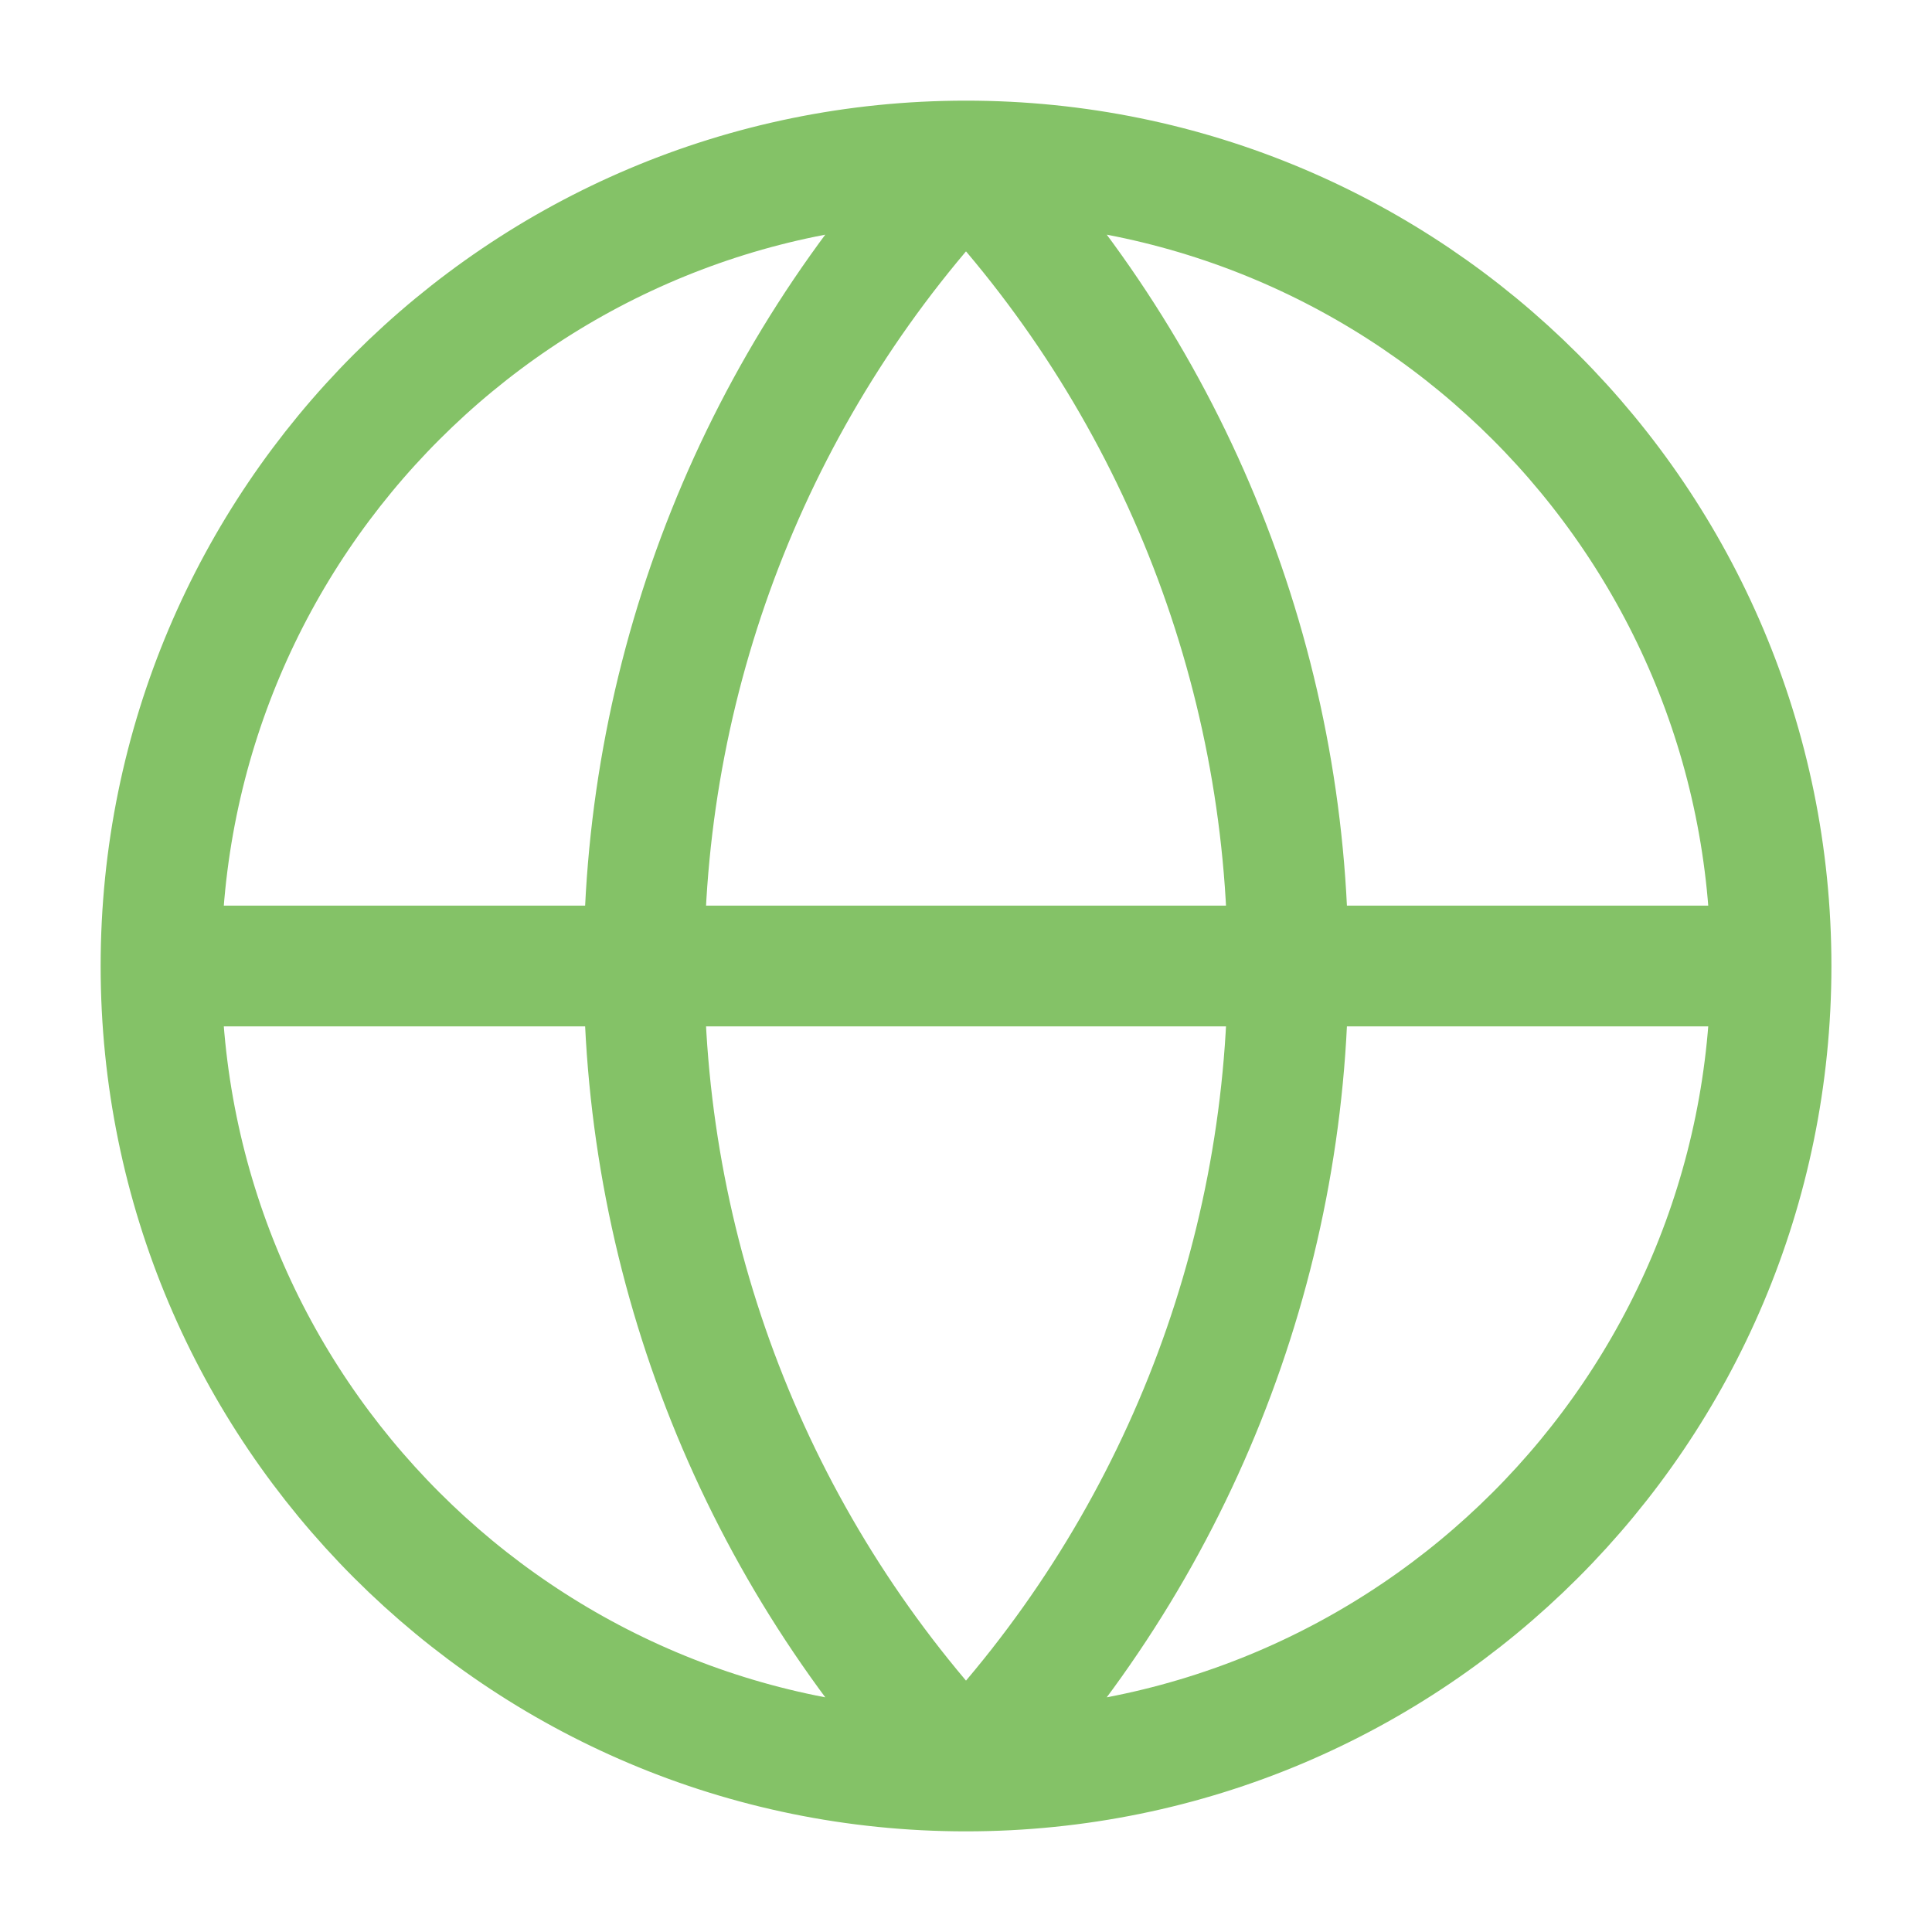
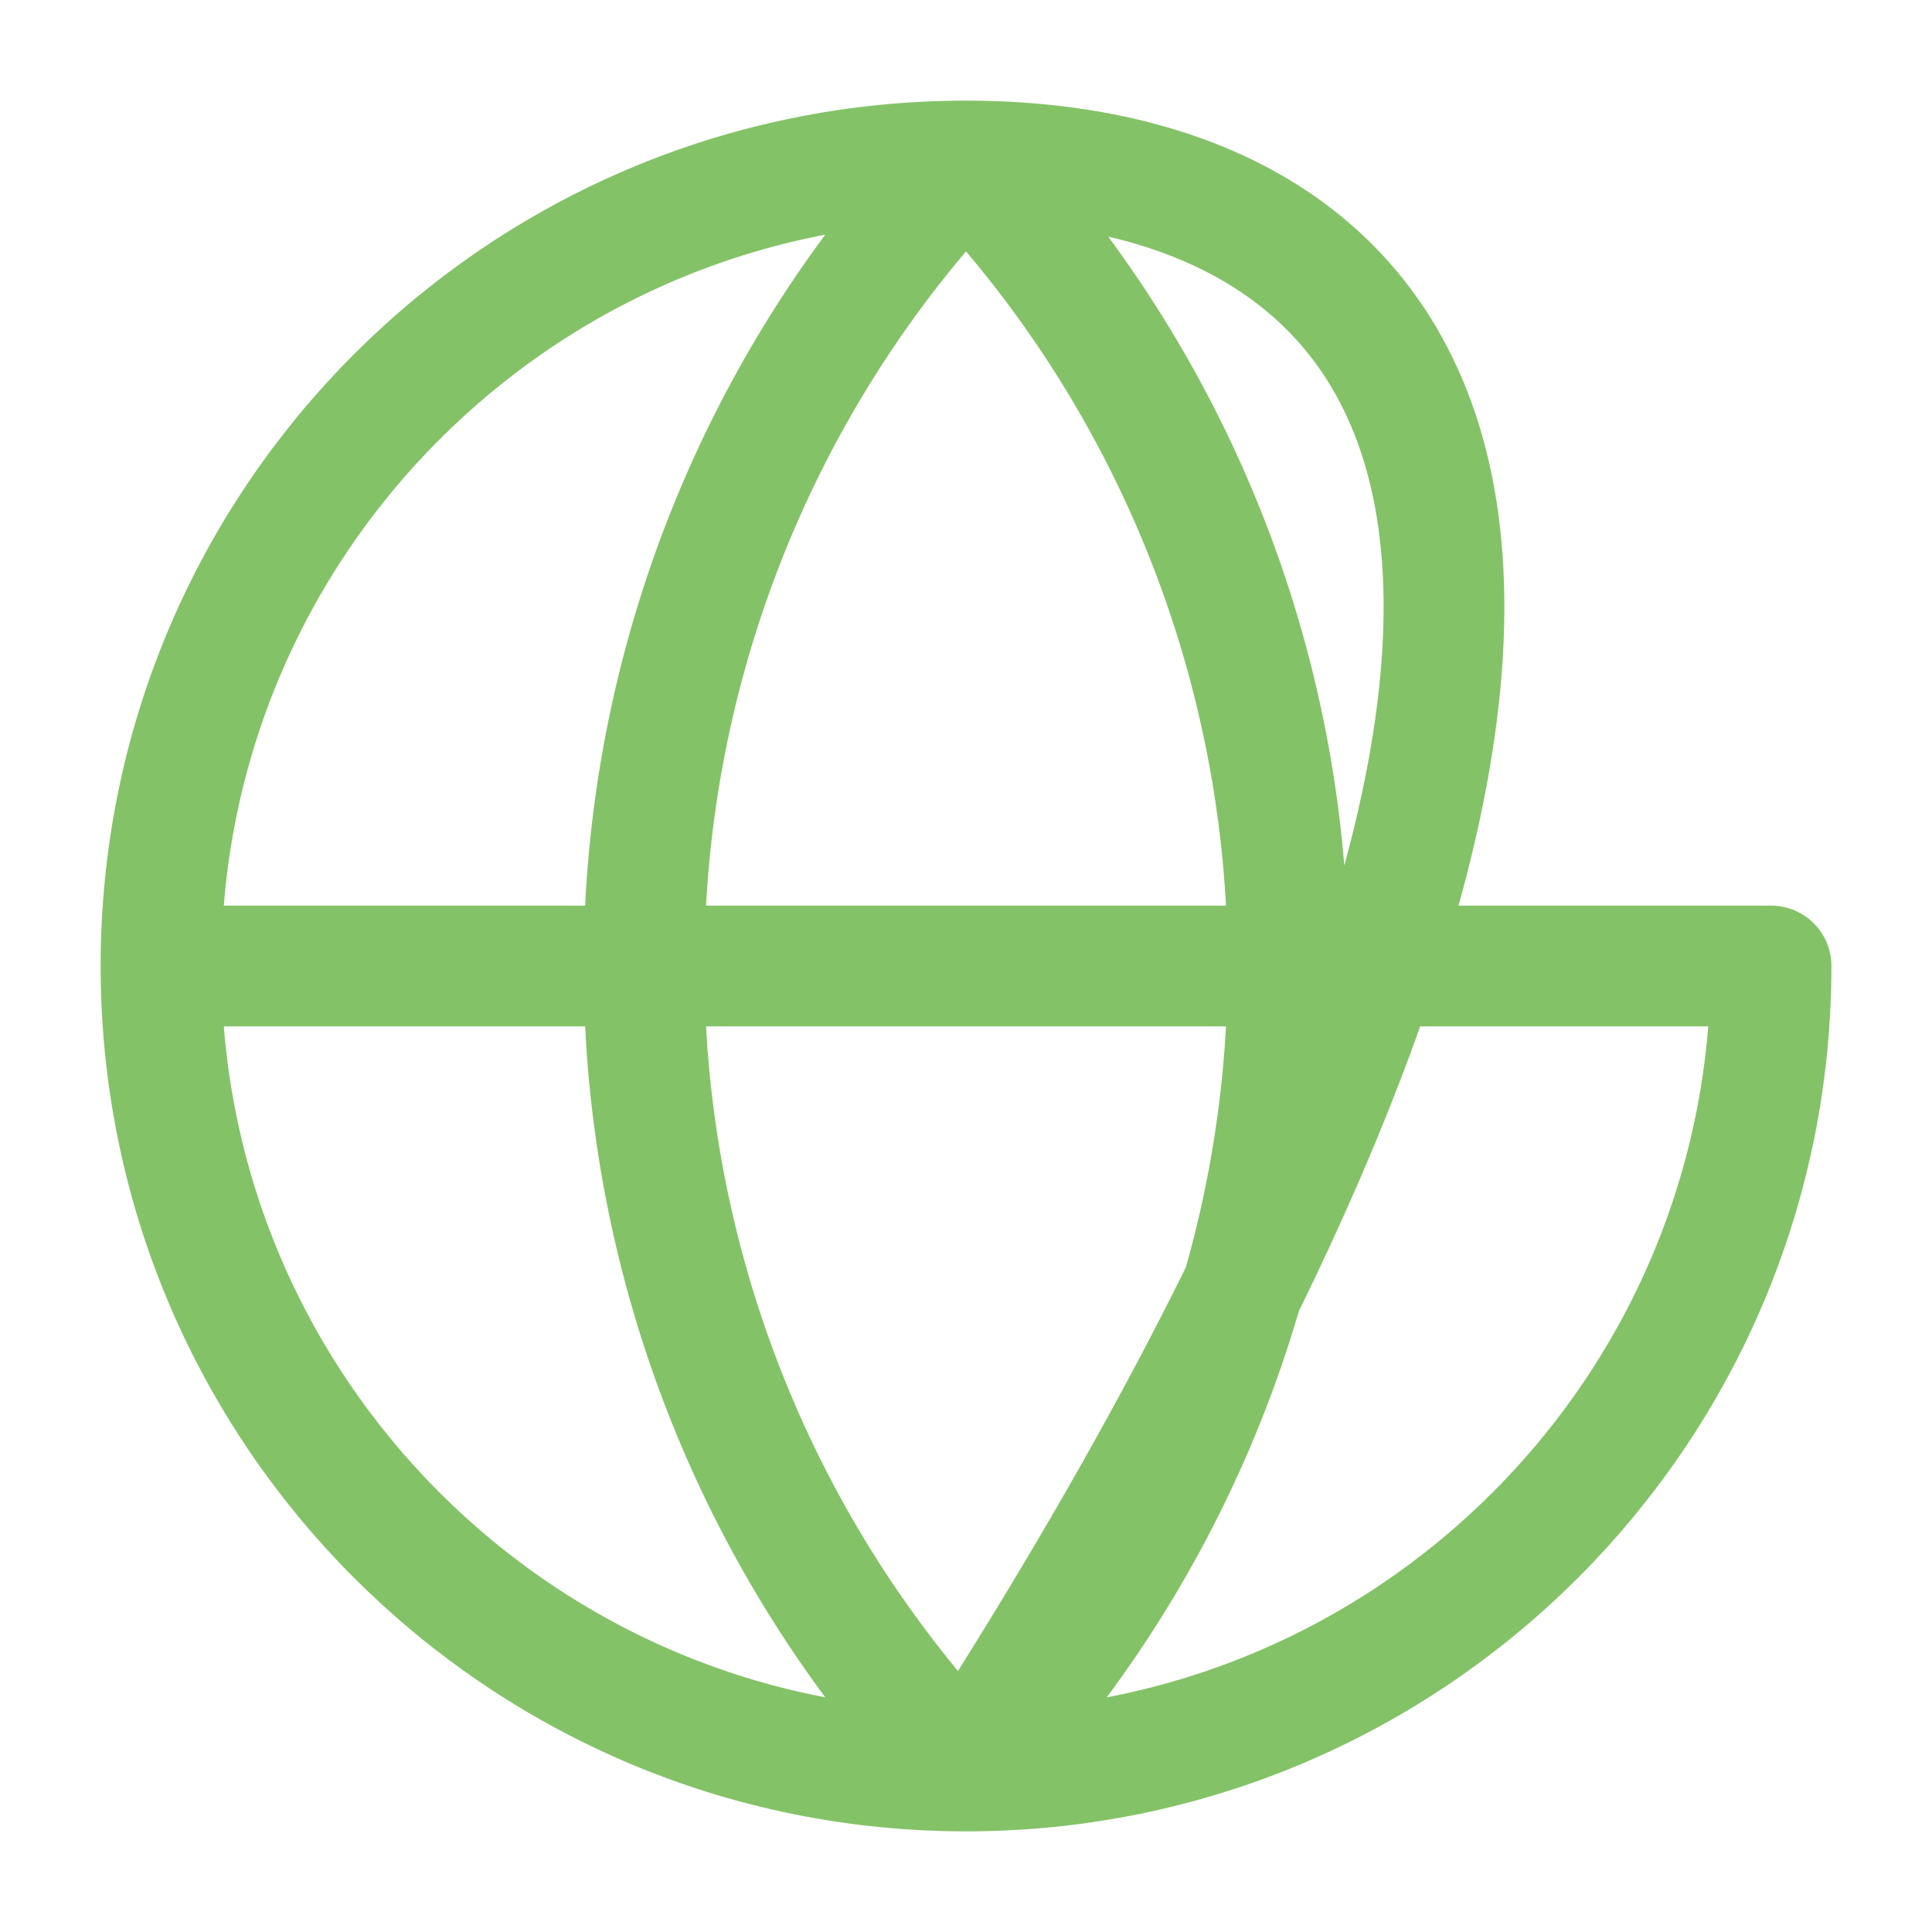
<svg xmlns="http://www.w3.org/2000/svg" width="32" height="32" viewBox="0 0 32 32" fill="none">
-   <path d="M29.334 16C29.334 23.364 23.364 29.333 16 29.333M29.334 16C29.334 8.636 23.364 2.667 16 2.667M29.334 16H2.667M16 29.333C8.637 29.333 2.667 23.364 2.667 16M16 29.333C12.577 25.738 10.667 20.964 10.667 16C10.667 11.036 12.577 6.261 16 2.667M16 29.333C19.424 25.738 21.334 20.964 21.334 16C21.334 11.036 19.424 6.261 16 2.667M2.667 16C2.667 8.636 8.637 2.667 16 2.667" stroke="#84C267" stroke-width="2" stroke-linecap="round" stroke-linejoin="round" />
+   <path d="M29.334 16C29.334 23.364 23.364 29.333 16 29.333C29.334 8.636 23.364 2.667 16 2.667M29.334 16H2.667M16 29.333C8.637 29.333 2.667 23.364 2.667 16M16 29.333C12.577 25.738 10.667 20.964 10.667 16C10.667 11.036 12.577 6.261 16 2.667M16 29.333C19.424 25.738 21.334 20.964 21.334 16C21.334 11.036 19.424 6.261 16 2.667M2.667 16C2.667 8.636 8.637 2.667 16 2.667" stroke="#84C267" stroke-width="2" stroke-linecap="round" stroke-linejoin="round" />
</svg>